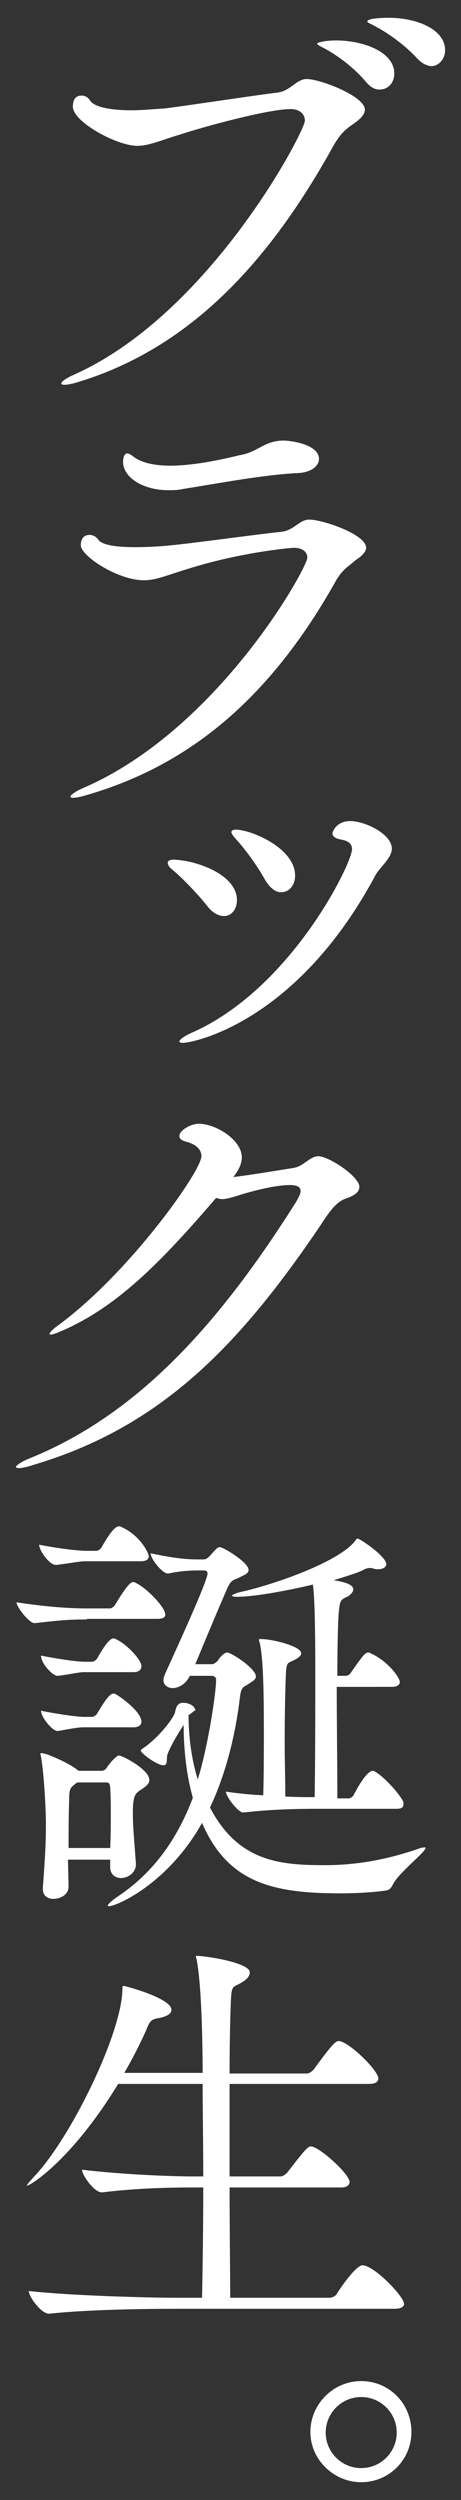
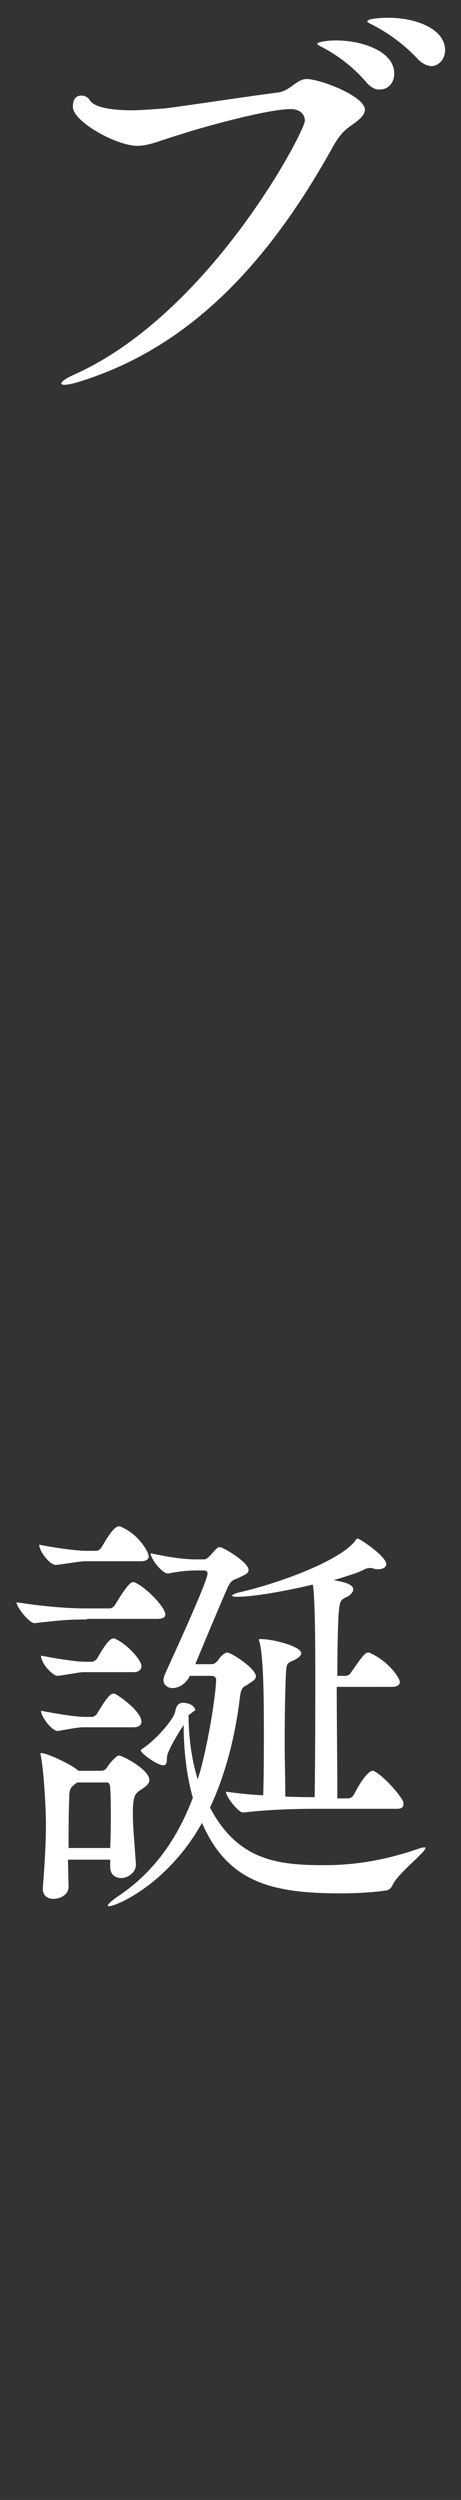
<svg xmlns="http://www.w3.org/2000/svg" version="1.1" id="レイヤー_1" x="0px" y="0px" viewBox="0 0 75.3 408" style="enable-background:new 0 0 75.3 408;" xml:space="preserve">
  <rect x="0" y="0" width="75.3" height="408" fill="#333333" stroke="none" />
  <style type="text/css">
	.st0{fill:#FFFFFF;}
</style>
  <g>
    <g>
      <path class="st0" d="M12.6,62.4c-1,0.3-1.7,0.4-2.1,0.4c-0.3,0-0.5-0.1-0.5-0.2c0-0.3,0.8-0.9,2.2-1.5    c22.2-10,37.6-39.7,37.6-41.4c0-1.1-0.9-1.9-2.3-1.9c-3.8,0-14.6,3-17.9,4.1c-3.4,1-5.2,1.9-7.2,1.9c-3.3,0-10.5-3.9-10.5-6.4    c0-1.3,0.6-1.8,1.4-1.8c0.6,0,1.1,0.3,1.4,0.8c0.7,1.1,3.4,1.6,6.8,1.6c1.8,0,3.6-0.2,5.4-0.3c3.3-0.4,15.1-2.2,18.5-2.6    c2.1-0.3,3-2.2,4.7-2.2c2.2,0,9.5,2.8,9.5,5c0,0.7-0.6,1.4-1.7,2.2c-1.3,0.9-2.2,1.5-3.5,3.8C44.1,42.5,31.2,56.8,12.6,62.4z     M59.9,13.5C57.8,11,55.2,9.1,53,7.9c-0.6-0.3-1.2-0.6-1.2-0.8c0-0.1,1.1-0.5,3.1-0.5c4.3,0,9.5,1.8,9.5,5.4c0,1.5-1,2.6-2.3,2.6    C61.4,14.7,60.6,14.3,59.9,13.5z M68.3,9.7c-2.2-2.4-4.9-4.3-7-5.4C60.6,3.9,60,3.7,60,3.5c0-0.6,3.4-0.6,3.5-0.6    c4.4,0,9.2,1.8,9.2,5.3c0,1.4-1,2.6-2.3,2.6C69.7,10.7,69,10.4,68.3,9.7z" />
-       <path class="st0" d="M54.8,94.9c-11.6,20.7-25.5,30.5-40.8,34.9c-1,0.3-1.7,0.4-2.1,0.4c-0.3,0-0.4-0.1-0.4-0.2    c0-0.2,0.7-0.8,2.1-1.4c22-9.5,36.6-35.9,36.6-37.6c0-1-0.9-1.6-2.2-1.6c-0.4,0-8.7,0.7-17.5,3.5c-3.3,1-5,1.8-7,1.8    c-4.3,0-10.3-4-10.3-5.7c0-1.2,0.6-1.7,1.4-1.7c0.5,0,1,0.2,1.4,0.7c0.6,1,3.1,1.3,6.1,1.3c1.8,0,3.9-0.1,5.8-0.3    c3.3-0.3,14.1-1.8,18-2.2c2.1-0.2,3-2,4.6-2c2.2,0,9.3,2.4,9.3,4.6c0,0.6-0.6,1.3-1.7,2C56.9,92.5,56,92.8,54.8,94.9z M46.4,71.9    c0.7,0,5.7,0.5,5.7,3c0,1.1-1.2,2.2-3.4,2.3c-5.8,0.3-12.5,1.6-18.8,2.6c-0.8,0.2-1.6,0.2-2.4,0.2c-4.3,0-7.4-2.2-7.4-4.6    c0-0.1,0-1.4,0.7-1.4c0.3,0,0.7,0.3,1.1,0.6c1.4,1,3.5,1.4,5.9,1.4c3.7,0,8-0.9,11.3-1.7C42.2,73.8,43.1,71.9,46.4,71.9z" />
-       <path class="st0" d="M33.8,147.8c-1.5-1.9-4.1-4.6-5.8-6c-0.4-0.3-0.6-0.7-0.6-1c0-0.3,0.3-0.5,1-0.5c3.6,0.1,10.3,2.4,10.3,6.6    c0,1.5-0.9,2.6-2.1,2.6C35.7,149.5,34.7,149,33.8,147.8z M29.9,170.2c-0.4,0-0.6-0.1-0.6-0.2c0-0.3,0.6-0.8,1.9-1.4    c16.3-7.1,26.3-27.7,26.3-30c0-0.9-0.6-1.4-1.9-1.6c-1-0.2-1.3-0.6-1.3-1c0-0.2,0.6-2,2.9-2c2.4,0,6.8,2.1,6.8,4.5    c0,1.5-1.8,2.9-2.6,4.2C48.4,167.1,31.3,170.2,29.9,170.2z M43.3,143.6c-1.2-2.2-3.3-5.1-4.9-6.8c-0.3-0.4-0.6-0.7-0.6-1    c0-0.2,0.2-0.4,0.7-0.4c2.5,0,9.7,3,9.7,7.5c0,1.6-1,2.7-2.2,2.7C45.2,145.7,44.2,145.1,43.3,143.6z" />
-       <path class="st0" d="M10.1,217.2c-0.9,0.4-1.5,0.6-1.8,0.6c-0.2,0-0.2,0-0.2-0.1c0-0.2,0.4-0.7,1.4-1.4    c11.7-8.6,23.4-25.2,23.4-27.6c0-1.2-1-2-2.6-2.4c-0.7-0.2-1-0.5-1-0.9c0-0.9,1.8-2,3.2-2c2.7,0,7,2.6,7,5.5    c0,1.1-0.6,2.2-1.4,3.2c2.6-0.3,7.4-1.1,9.9-1.5c1-0.2,1.4-0.6,2.3-1.2c0.7-0.5,1.2-0.7,1.7-0.7c1.7,0,6.7,3.3,6.7,5    c0,0.8-0.7,1.4-2.2,1.9c-1.7,0.6-2.8,2.3-4.3,4.6c-13.1,19.3-25.8,32.6-46.5,38.8c-1.2,0.4-2.1,0.6-2.6,0.6    c-0.3,0-0.5-0.1-0.5-0.2c0-0.2,0.9-0.9,2.5-1.5c17.8-7.3,31-22.3,43.3-41.8c0.3-0.6,0.7-1.2,0.7-1.7c0-0.6-0.4-1-1.8-1    c-2.3,0-6.3,1-9,1.9c-0.8,0.2-1.4,0.4-2,0.4c-0.3,0-0.7-0.1-1-0.2C26.2,206.1,19.1,213.3,10.1,217.2z" />
      <path class="st0" d="M14.2,264.3c-2.8,0-4.2,0.1-8.5,0.6H5.6c-0.8,0-2.9-2.6-2.9-3.4c5.3,0.8,8.8,1,11.6,1h3.7    c0.1,0,0.6-0.2,0.8-0.6c0.5-0.8,2.2-3.7,2.9-3.7c0.1,0,0.3,0,0.4,0.1c1.8,0.8,4.9,4,4.9,5.2c0,0.4-0.3,0.7-1.3,0.7H14.2z     M13.9,254.8c-0.8,0-1.6,0.2-4.7,0.6H9.1c-1,0-2.7-2.3-2.7-3.3c4.1,0.8,6.9,1,7.6,1h1.8c0.1,0,0.6-0.2,0.8-0.6    c0.1-0.1,1.8-3.4,2.8-3.4c0.1,0,0.3,0,0.4,0.1c3,1.3,4.5,4.2,4.5,4.8c0,0.4-0.3,0.8-1.3,0.8H13.9z M18,303.5h-6.9l0.1,4.4    c0,1.3-1.3,2-2.5,2c-0.9,0-1.7-0.5-1.7-1.6c0-0.1,0-0.1,0-0.2c0.4-5.3,0.5-7.8,0.5-10.4c0-2.3-0.3-8.2-0.8-11    c0-0.1-0.1-0.3-0.1-0.4c0-0.2,0.1-0.2,0.2-0.2c0.1,0,0.3,0.1,0.5,0.1c0.8,0.2,4.1,1.6,5.4,2.7l0.1,0.1h3.8c0.3,0,0.7-0.2,0.9-0.6    c0.6-0.9,1.6-1.9,1.9-1.9c0.6,0,5,2.3,5,4c0,0.7-0.8,1.2-1.4,1.6c-0.9,0.6-1.3,0.9-1.3,3.8c0,2.3,0.2,4,0.5,8.3c0,0.1,0,0.1,0,0.1    c0,1.3-1.3,2.2-2.4,2.2c-1,0-1.8-0.6-1.8-1.8L18,303.5z M13.6,272.9c-0.6,0-1.9,0.3-4.1,0.6c0,0,0,0-0.1,0c-0.8,0-2.7-2-2.7-3.3    c4.1,0.8,6.4,1,7,1h1.4c0.1,0,0.6-0.2,0.8-0.6c0.1-0.1,1.7-3.2,2.6-3.2c0.1,0,0.3,0,0.4,0.1c1.8,0.8,4.2,3.4,4.2,4.4    c0,0.5-0.3,1-1.3,1H13.6z M13.6,281.9c-0.6,0-1.4,0.1-4.1,0.6H9.4c-0.9,0-2.7-2.3-2.7-3.3c4.1,0.8,6.4,1,7,1h1.4    c0.1,0,0.6-0.2,0.8-0.6c0.4-0.6,1.8-3.2,2.6-3.2c0.1,0,0.3,0,0.4,0.1c0.6,0.3,4.2,2.8,4.2,4.5c0,0.4-0.3,0.9-1.3,0.9H13.6z     M18,301.7c0.1-2.3,0.1-4,0.1-5.4c0-1.5,0-2.8-0.1-4.6c0-0.2-0.1-0.8-0.5-0.8h-4.9c-0.1,0.1-0.3,0.2-0.5,0.4    c-0.7,0.5-0.8,1-0.8,2.3c-0.1,2.8-0.1,5.4-0.1,8H18z M30.8,279.9c0,3.2,0.4,7,1.5,10.5c1.6-5,3-14,3-16.3c0-0.4-0.4-0.6-0.7-0.6    H31c-0.6,1.3-1.8,2-2.8,2c-0.8,0-1.5-0.5-1.5-1.3c0-0.3,0.1-0.6,0.3-1.1c2-4.4,6.9-15.1,6.9-16.3c0-0.4-0.3-0.5-0.6-0.5h-1.1    c-1.2,0-2.8,0.1-4.7,0.5c-0.1,0-0.1,0-0.1,0c-0.9,0-2.8-2.4-2.8-3.3c4.2,0.9,6.2,1,7.6,1h1.1c0.4,0,0.7-0.3,1-0.6    c1-1.1,1.2-1.4,1.6-1.4c0.6,0,4.7,2.5,4.7,3.7c0,0.7-0.9,0.9-1.6,1.3c-0.9,0.4-1.3,0.3-2,2c-1.4,3.2-3.4,8-5.1,12.1h2.7    c0.4,0,0.7-0.3,1-0.6c0.2-0.4,1-1.3,1.5-1.3c0.7,0,4.7,2.6,4.7,3.9c0,0.6-0.8,0.9-1.3,1.3c-0.6,0.4-1.1,0.3-1.3,2    c-0.8,6.8-2.5,13-4.9,18.1c4.6,8.8,11.4,9.4,18.7,9.4c5,0,10-0.8,15.7-2.8c0.4-0.1,0.6-0.1,0.7-0.1c0.1,0,0.1,0,0.1,0.1    c0,0.7-4.6,4.2-5.4,6.1c-0.1,0.2-0.4,0.7-0.9,0.8c-0.4,0.1-3.4,0.5-7.6,0.5c-11.2,0-18.4-1.8-22.6-11.5c-5.6,10-14,13.6-15.2,13.6    c-0.1,0-0.2-0.1-0.2-0.1c0-0.2,0.6-0.8,1.8-1.6c5.2-3.5,9.3-8.6,12.1-16c-1.3-4.6-1.5-9.2-1.5-11.9c-1.1,1.7-2.1,3.4-2.6,4.7    c-0.3,0.7,0.1,1.9-0.7,1.9c-1.1,0-3.7-2-3.7-2.4c0-0.1,0.1-0.2,0.4-0.4c2.5-1.7,5-4.9,5.2-5.9c0.2-1.1,0.6-1.5,1.3-1.5    c1.1,0,2,0.6,2,1.3C31.7,279.1,31.5,279.5,30.8,279.9L30.8,279.9z M51.4,295.2c-2.8,0-7.3,0.1-11.6,0.6h-0.1    c-0.8,0-2.8-2.6-2.8-3.4c2,0.3,4.1,0.5,6.1,0.6c0.1-3.6,0.1-7.3,0.1-10.6c0-6.4-0.1-11.9-0.7-14.4c-0.1-0.2-0.1-0.3-0.1-0.4    s0.1-0.1,0.3-0.1c2,0,6.6,1.2,6.6,2.3c0,0.4-0.4,0.7-0.9,1c-1.3,0.7-1.5,0.3-1.6,2.4c-0.1,2-0.2,6.3-0.2,11.2    c0,2.8,0.1,5.9,0.1,8.8c2,0.1,3.6,0.1,4.8,0.1c0.1-7.3,0.1-14.7,0.1-20.2c0-3,0-12.2-0.4-14.5c-0.3,0.1-8.4,2-12.4,2    c-0.6,0-0.8-0.1-0.8-0.2s0.5-0.4,1.5-0.6c5.7-1.3,15.9-4.9,18.6-8.3c0.2-0.3,0.2-0.4,0.4-0.4c0.4,0,4.7,2.9,4.7,4.2    c0,0.4-0.5,0.8-1.3,0.8c-0.2,0-0.5,0-0.8-0.1c-0.2-0.1-0.4-0.1-0.5-0.1c-0.5,0-0.8,0.1-1.3,0.4c-1.1,0.5-2.8,1-4.7,1.6    c2.7,0.4,3.2,1,3.2,1.5c0,0.4-0.4,0.8-0.8,1.1c-1.3,0.6-1.4,0.6-1.6,3c-0.1,1.8-0.2,5.4-0.2,10h1.4c0.1,0,0.6-0.1,0.8-0.5    c2-2.9,2.4-3.3,2.8-3.3c0.1,0,0.3,0,0.4,0.1c2.9,1.3,4.8,4,4.8,4.7c0,0.4-0.3,0.8-1.3,0.8H55c0,5.4,0.1,11.9,0.1,18.2h1.9    c0.1,0,0.6-0.2,0.8-0.6c2-3.9,3-3.9,3-3.9c0.1,0,0.3,0,0.4,0.1c1.3,0.7,3.7,3.2,4.6,4.8c0.1,0.1,0.1,0.3,0.1,0.5    c0,0.4-0.1,0.8-1.1,0.8H51.4z" />
-       <path class="st0" d="M28.4,376.8c-4,0-14,0.1-20.3,0.8H8c-1.3,0-3.3-2.8-3.3-3.7c7.3,0.8,20,1.1,24.1,1.1H33    c0.1-4.7,0.2-11.3,0.2-18h-1.8c-3.5,0-9,0.1-14.7,0.8h-0.1c-1.2,0-3.2-2.8-3.2-3.7c6.6,0.8,14.6,1.1,18.3,1.1h1.5    c0-5.4-0.1-10.7-0.1-15.1H19.3C11.8,352.4,5,356.7,4.4,356.7H4.4c0-0.2,0.4-0.6,1.1-1.4c5.9-6.1,14.5-23.5,14.5-30.8    c0-0.2,0-0.4,0.2-0.4c0.2,0,7.8,2,7.8,3.9c0,0.6-0.6,1.1-2.3,1.4c-1.1,0.2-1.3,0.6-1.9,2.1c-1,2.2-2.1,4.4-3.5,6.8h12.8    c0-1,0-13.6-1-18.6c-0.1-0.2-0.1-0.4-0.1-0.4c0-0.1,0.1-0.1,0.1-0.1c1.5,0,8.7,1.1,8.7,2.7c0,0.5-0.4,1.1-1.1,1.5    c-1.6,1.1-1.9,0.2-2,3.5c-0.1,2.4-0.2,6.6-0.2,11.5h12.6c0.4,0,0.8-0.3,1.1-0.6c2.5-3.4,3.5-4.7,4.1-4.7c1.6,0,6.5,4.8,6.5,6.1    c0,0.5-0.4,0.9-1.5,0.9H37.5v15.1h8.3c0.4,0,0.8-0.3,1.1-0.6c3-3.9,3.4-4.3,3.9-4.3c1.3,0,6.3,4.5,6.3,5.8c0,0.4-0.3,0.9-1.4,0.9    H37.5c0,6.9,0.1,13.5,0.1,18h16.2c0.5,0,1-0.3,1.2-0.6c0.7-1.2,3.2-4.7,4.2-4.7c1.9,0,6.8,5.1,6.8,6.3c0,0.4-0.4,0.8-1.6,0.8H28.4    z" />
-       <path class="st0" d="M59,405.1c-4.5,0-8.3-3.7-8.3-8.2s3.7-8.3,8.3-8.3s8.2,3.7,8.2,8.3S63.5,405.1,59,405.1z M59,391.2    c-3.2,0-5.8,2.6-5.8,5.8c0,3.2,2.6,5.8,5.8,5.8c3.2,0,5.8-2.6,5.8-5.8C64.8,393.8,62.2,391.2,59,391.2z" />
    </g>
  </g>
</svg>